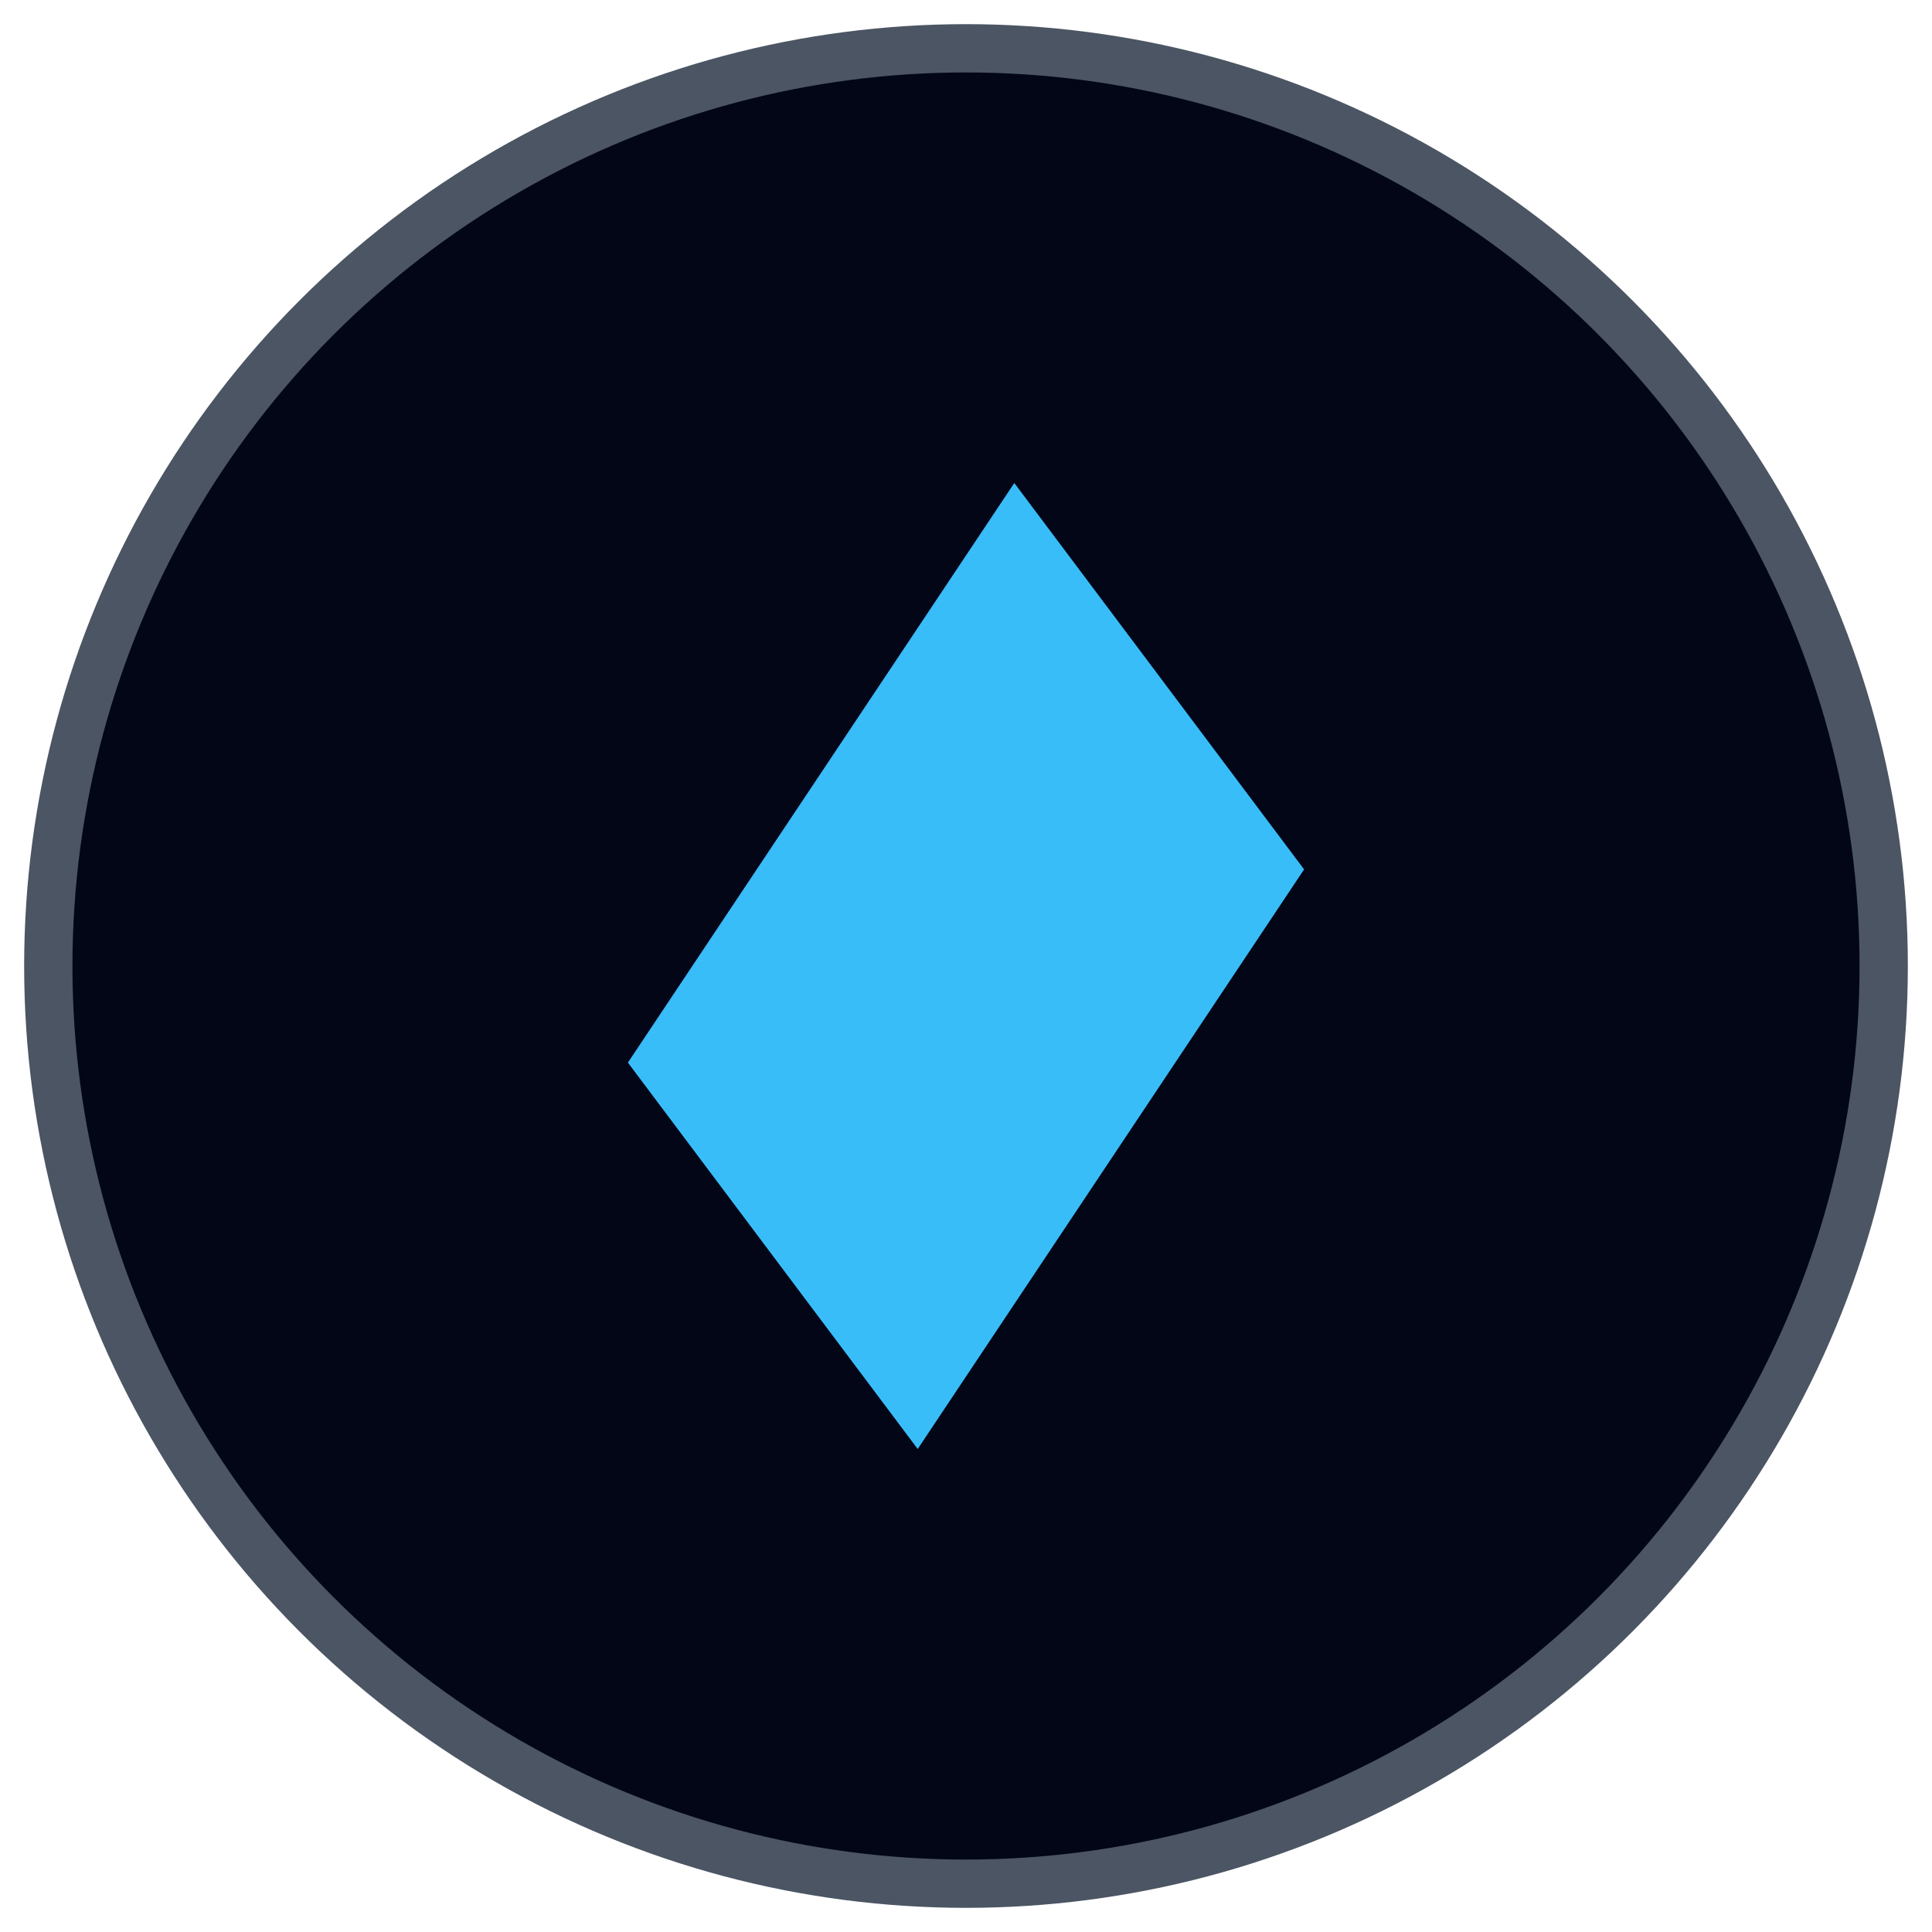
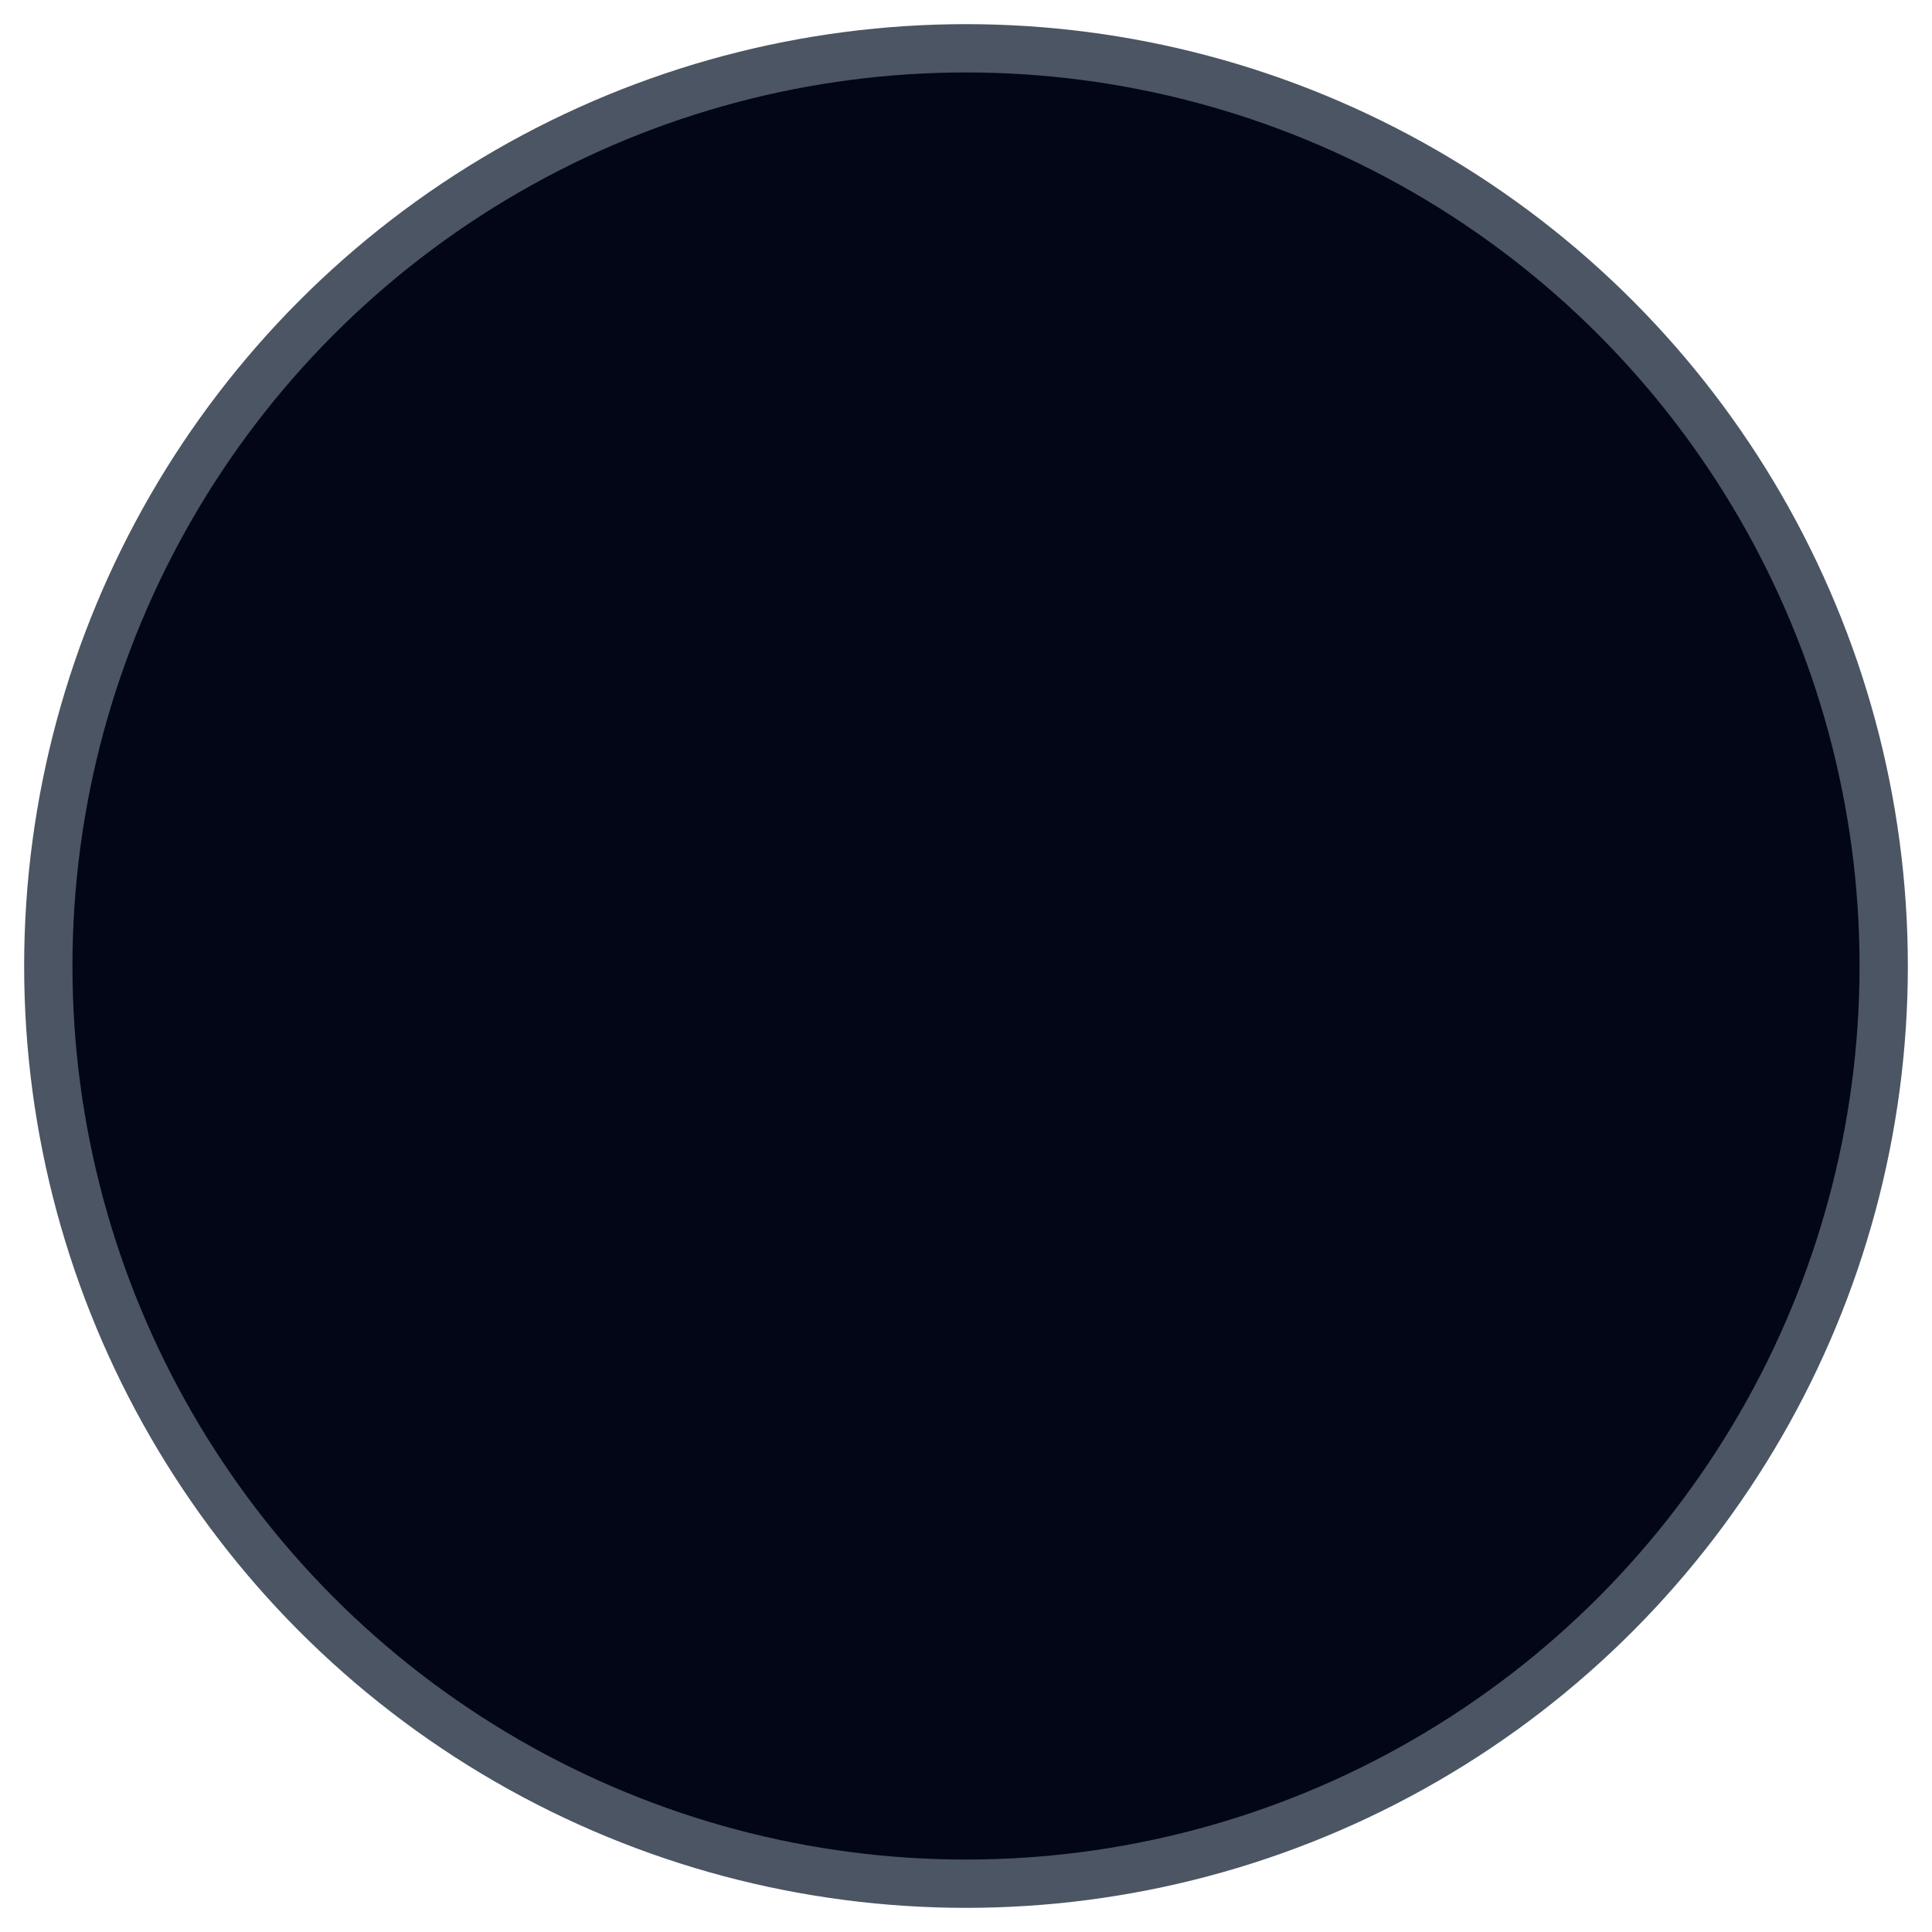
<svg xmlns="http://www.w3.org/2000/svg" width="40" height="40" viewBox="0 0 40 40" fill="none">
  <circle cx="20" cy="20" r="19" fill="#020617" stroke="#4b5563" />
-   <path d="M13 22L21 10L27 18L19 30L13 22Z" fill="#38bdf8" />
</svg>